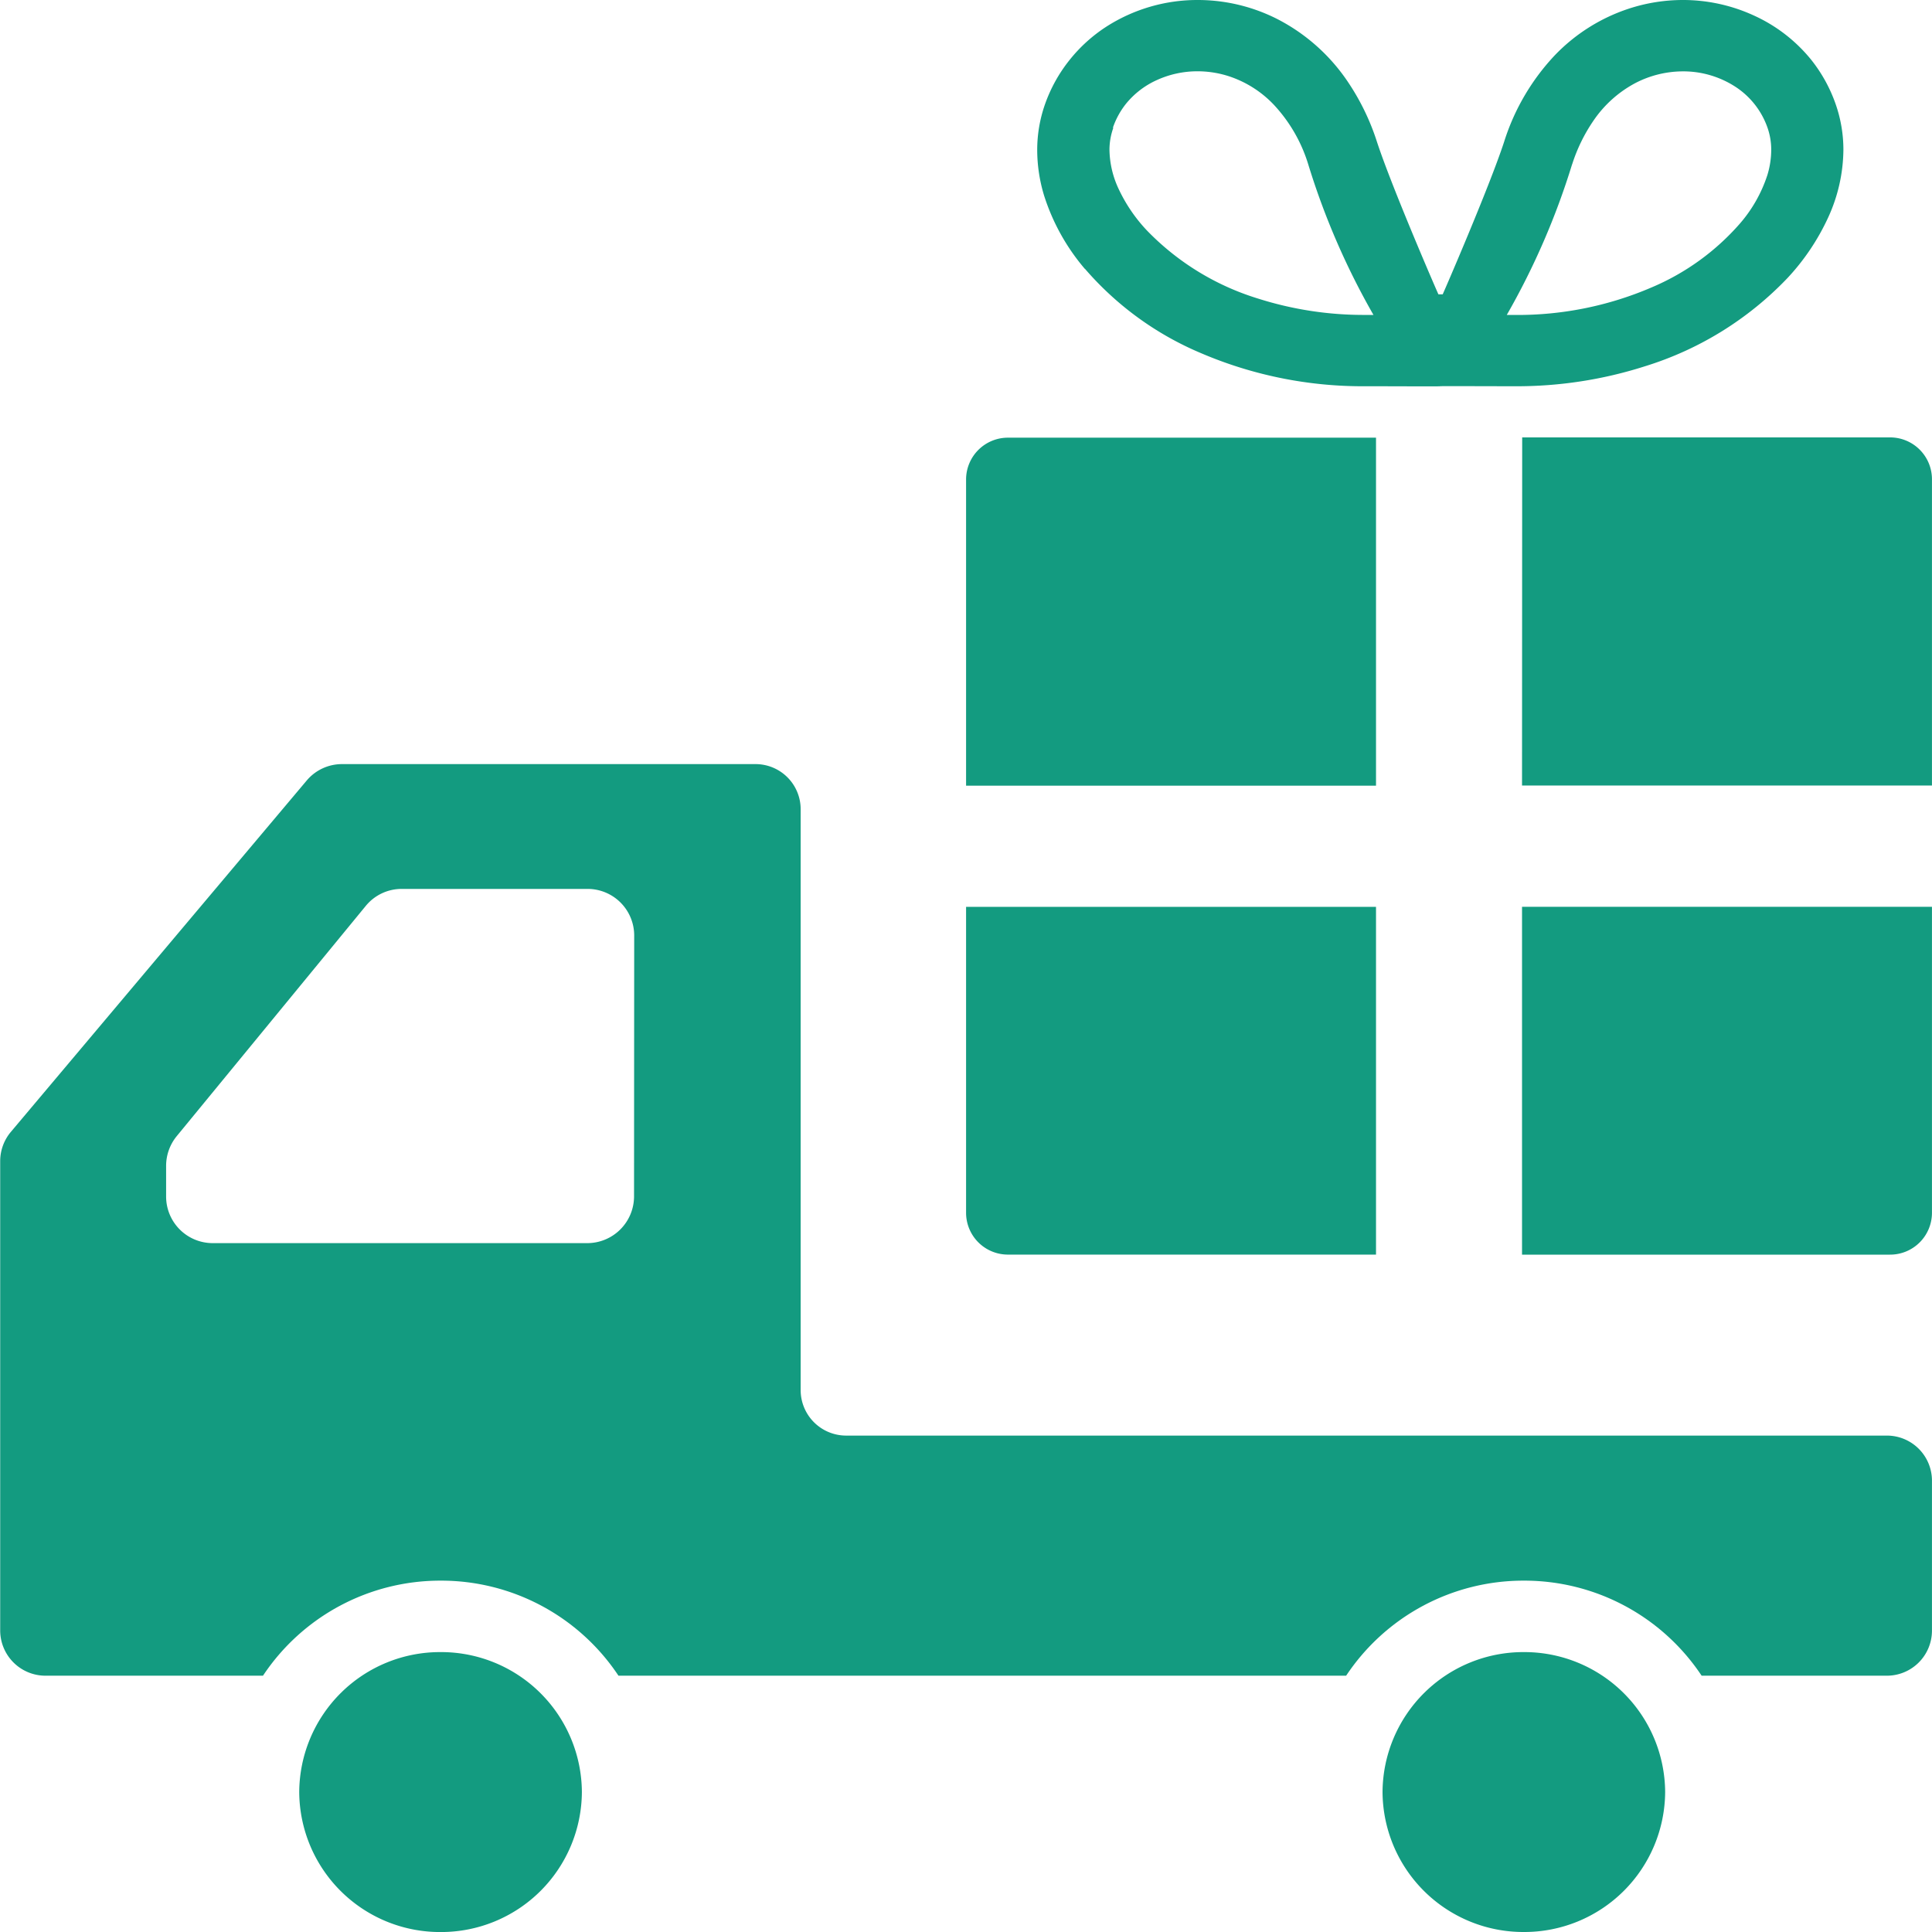
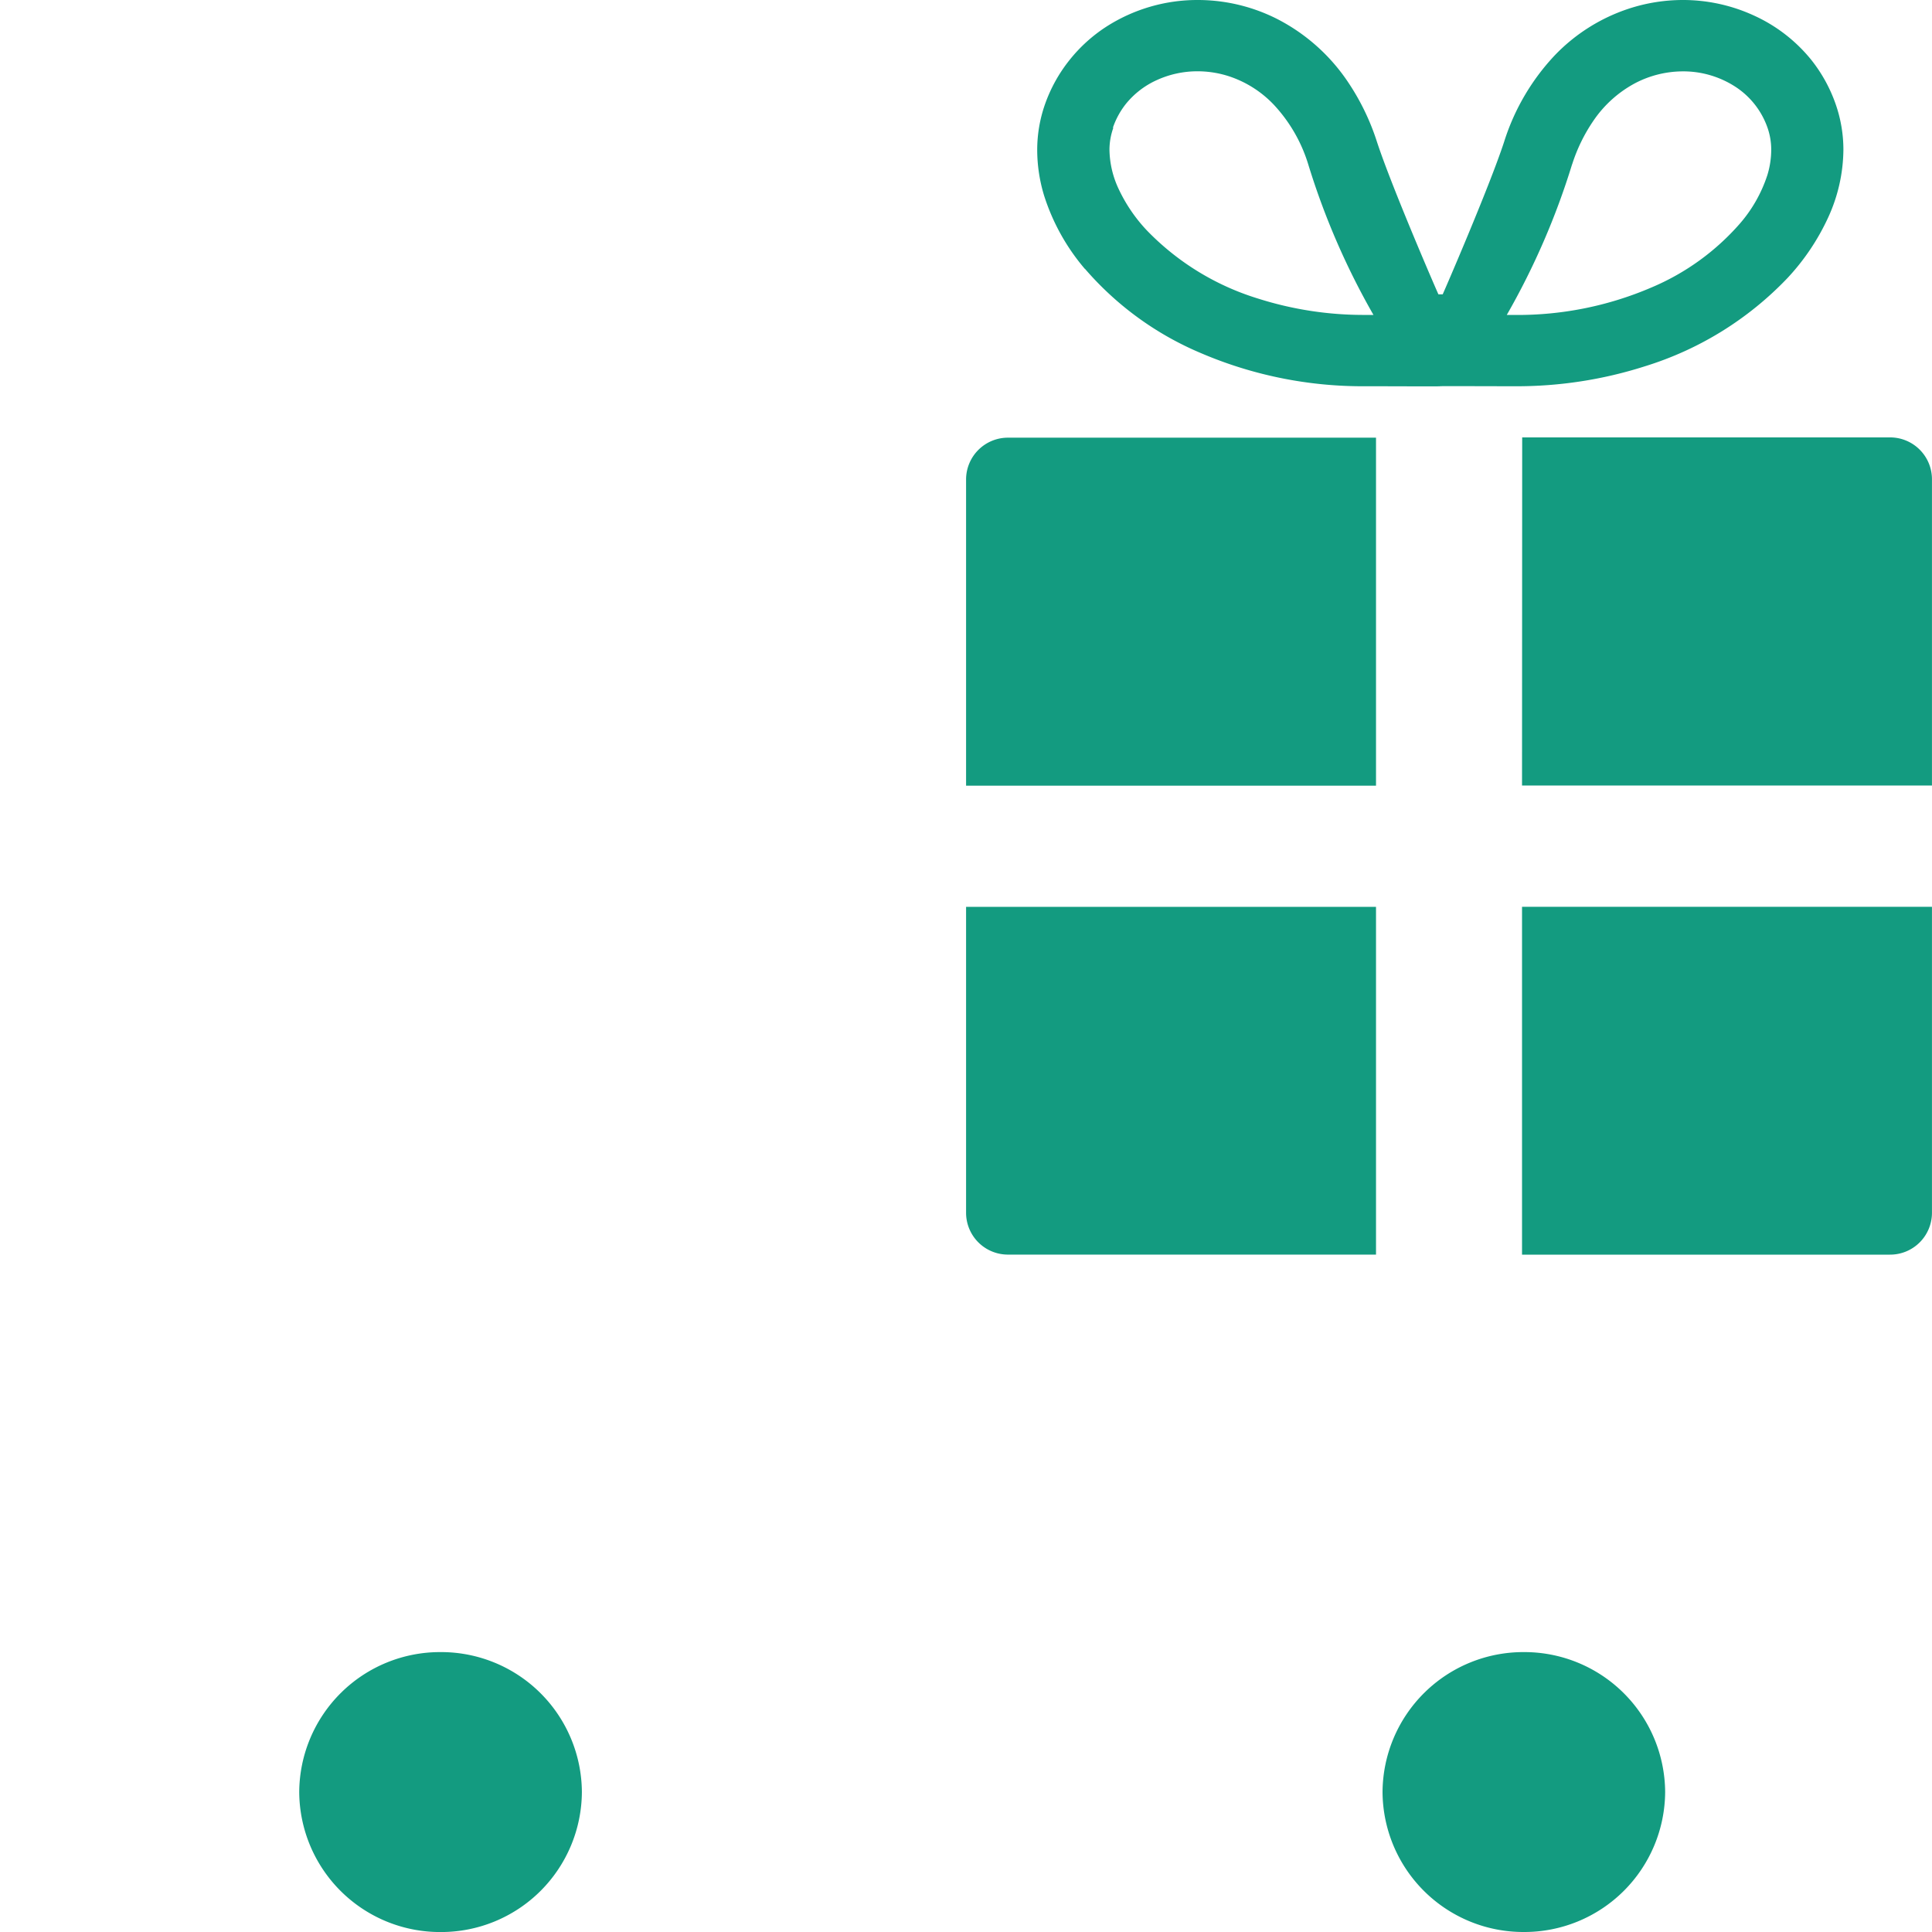
<svg xmlns="http://www.w3.org/2000/svg" viewBox="0 0 50 50">
  <path d="M11.402 42.756a3.644 3.644 0 0 0-3.658 3.622 3.644 3.644 0 0 0 3.658 3.623 3.643 3.643 0 0 0 3.657-3.623 3.643 3.643 0 0 0-3.657-3.622zm28.035 0a3.644 3.644 0 0 0-3.657 3.622A3.644 3.644 0 0 0 39.437 50a3.644 3.644 0 0 0 3.657-3.622 3.644 3.644 0 0 0-3.657-3.622z" fill="#139b80" />
-   <path d="M48.829 37.153H21.901a1.178 1.178 0 0 1-1.18-1.167V20.942a1.167 1.167 0 0 0-.343-.826 1.167 1.167 0 0 0-.827-.341h-10.7a1.194 1.194 0 0 0-.907.417L.278 29.297a1.176 1.176 0 0 0-.273.742v12.167a1.172 1.172 0 0 0 1.18 1.161h5.621a5.507 5.507 0 0 1 4.6-2.46 5.507 5.507 0 0 1 4.6 2.46h18.832a5.507 5.507 0 0 1 4.6-2.46 5.507 5.507 0 0 1 4.6 2.46h4.789a1.167 1.167 0 0 0 1.172-1.161v-3.9a1.167 1.167 0 0 0-1.17-1.153zm-32.42-6.181a1.211 1.211 0 0 1-1.211 1.2H5.51a1.206 1.206 0 0 1-1.211-1.2v-.8a1.214 1.214 0 0 1 .266-.758l4.9-5.968a1.2 1.2 0 0 1 .937-.441h4.8a1.206 1.206 0 0 1 1.211 1.2z" fill="#139b80" />
  <path d="M35.611 11.327h-9.52a1.083 1.083 0 0 0-1.089 1.083v7.923h10.609zm3.779 9.002h10.609v-7.926a1.083 1.083 0 0 0-1.085-1.083h-9.52zm-13.299 12.14h9.52v-9H25.002v7.923a1.083 1.083 0 0 0 1.089 1.077zm13.299.001h9.52a1.083 1.083 0 0 0 1.089-1.079v-7.923H39.39zM28.078 6.956a8.12 8.12 0 0 0 2.977 2.172 10.625 10.625 0 0 0 4.282.868c.907 0 1.9.007 1.935 0s1.027 0 1.936 0a10.885 10.885 0 0 0 3.367-.518A8.6 8.6 0 0 0 46.256 7.2a5.916 5.916 0 0 0 1.058-1.574 4.273 4.273 0 0 0 .393-1.75 3.574 3.574 0 0 0-.2-1.18 3.9 3.9 0 0 0-.634-1.15A4.073 4.073 0 0 0 45.387.4a4.392 4.392 0 0 0-1.833-.4 4.508 4.508 0 0 0-1.4.224 4.676 4.676 0 0 0-1.916 1.207 5.8 5.8 0 0 0-1.313 2.244c-.39 1.187-1.556 3.876-1.588 3.942h-.111c-.033-.066-1.2-2.756-1.589-3.942a6.125 6.125 0 0 0-.789-1.608 4.9 4.9 0 0 0-1.764-1.56A4.548 4.548 0 0 0 31.001 0a4.363 4.363 0 0 0-2.384.7 3.991 3.991 0 0 0-.937.853 3.9 3.9 0 0 0-.637 1.15 3.555 3.555 0 0 0-.2 1.18 4.068 4.068 0 0 0 .178 1.178 5.466 5.466 0 0 0 1.057 1.9zm12.61-2.706a4.321 4.321 0 0 1 .552-1.129 3.026 3.026 0 0 1 1.088-.974 2.679 2.679 0 0 1 1.222-.3 2.476 2.476 0 0 1 1.355.394 2.083 2.083 0 0 1 .839 1.067 1.718 1.718 0 0 1 .095.574 2.242 2.242 0 0 1-.1.65 3.628 3.628 0 0 1-.707 1.25 6.273 6.273 0 0 1-2.3 1.661 8.772 8.772 0 0 1-3.527.708h-.21a19.123 19.123 0 0 0 1.691-3.9zm-11.887-.943a2.069 2.069 0 0 1 .333-.613 2.182 2.182 0 0 1 .806-.622 2.527 2.527 0 0 1 1.052-.227 2.634 2.634 0 0 1 .82.131 2.814 2.814 0 0 1 1.152.732 3.952 3.952 0 0 1 .892 1.542 19.138 19.138 0 0 0 1.689 3.9h-.209a9.017 9.017 0 0 1-2.787-.426 6.75 6.75 0 0 1-2.871-1.764 4.084 4.084 0 0 1-.732-1.079 2.458 2.458 0 0 1-.233-1 1.692 1.692 0 0 1 .1-.574z" fill="#139b80" />
</svg>